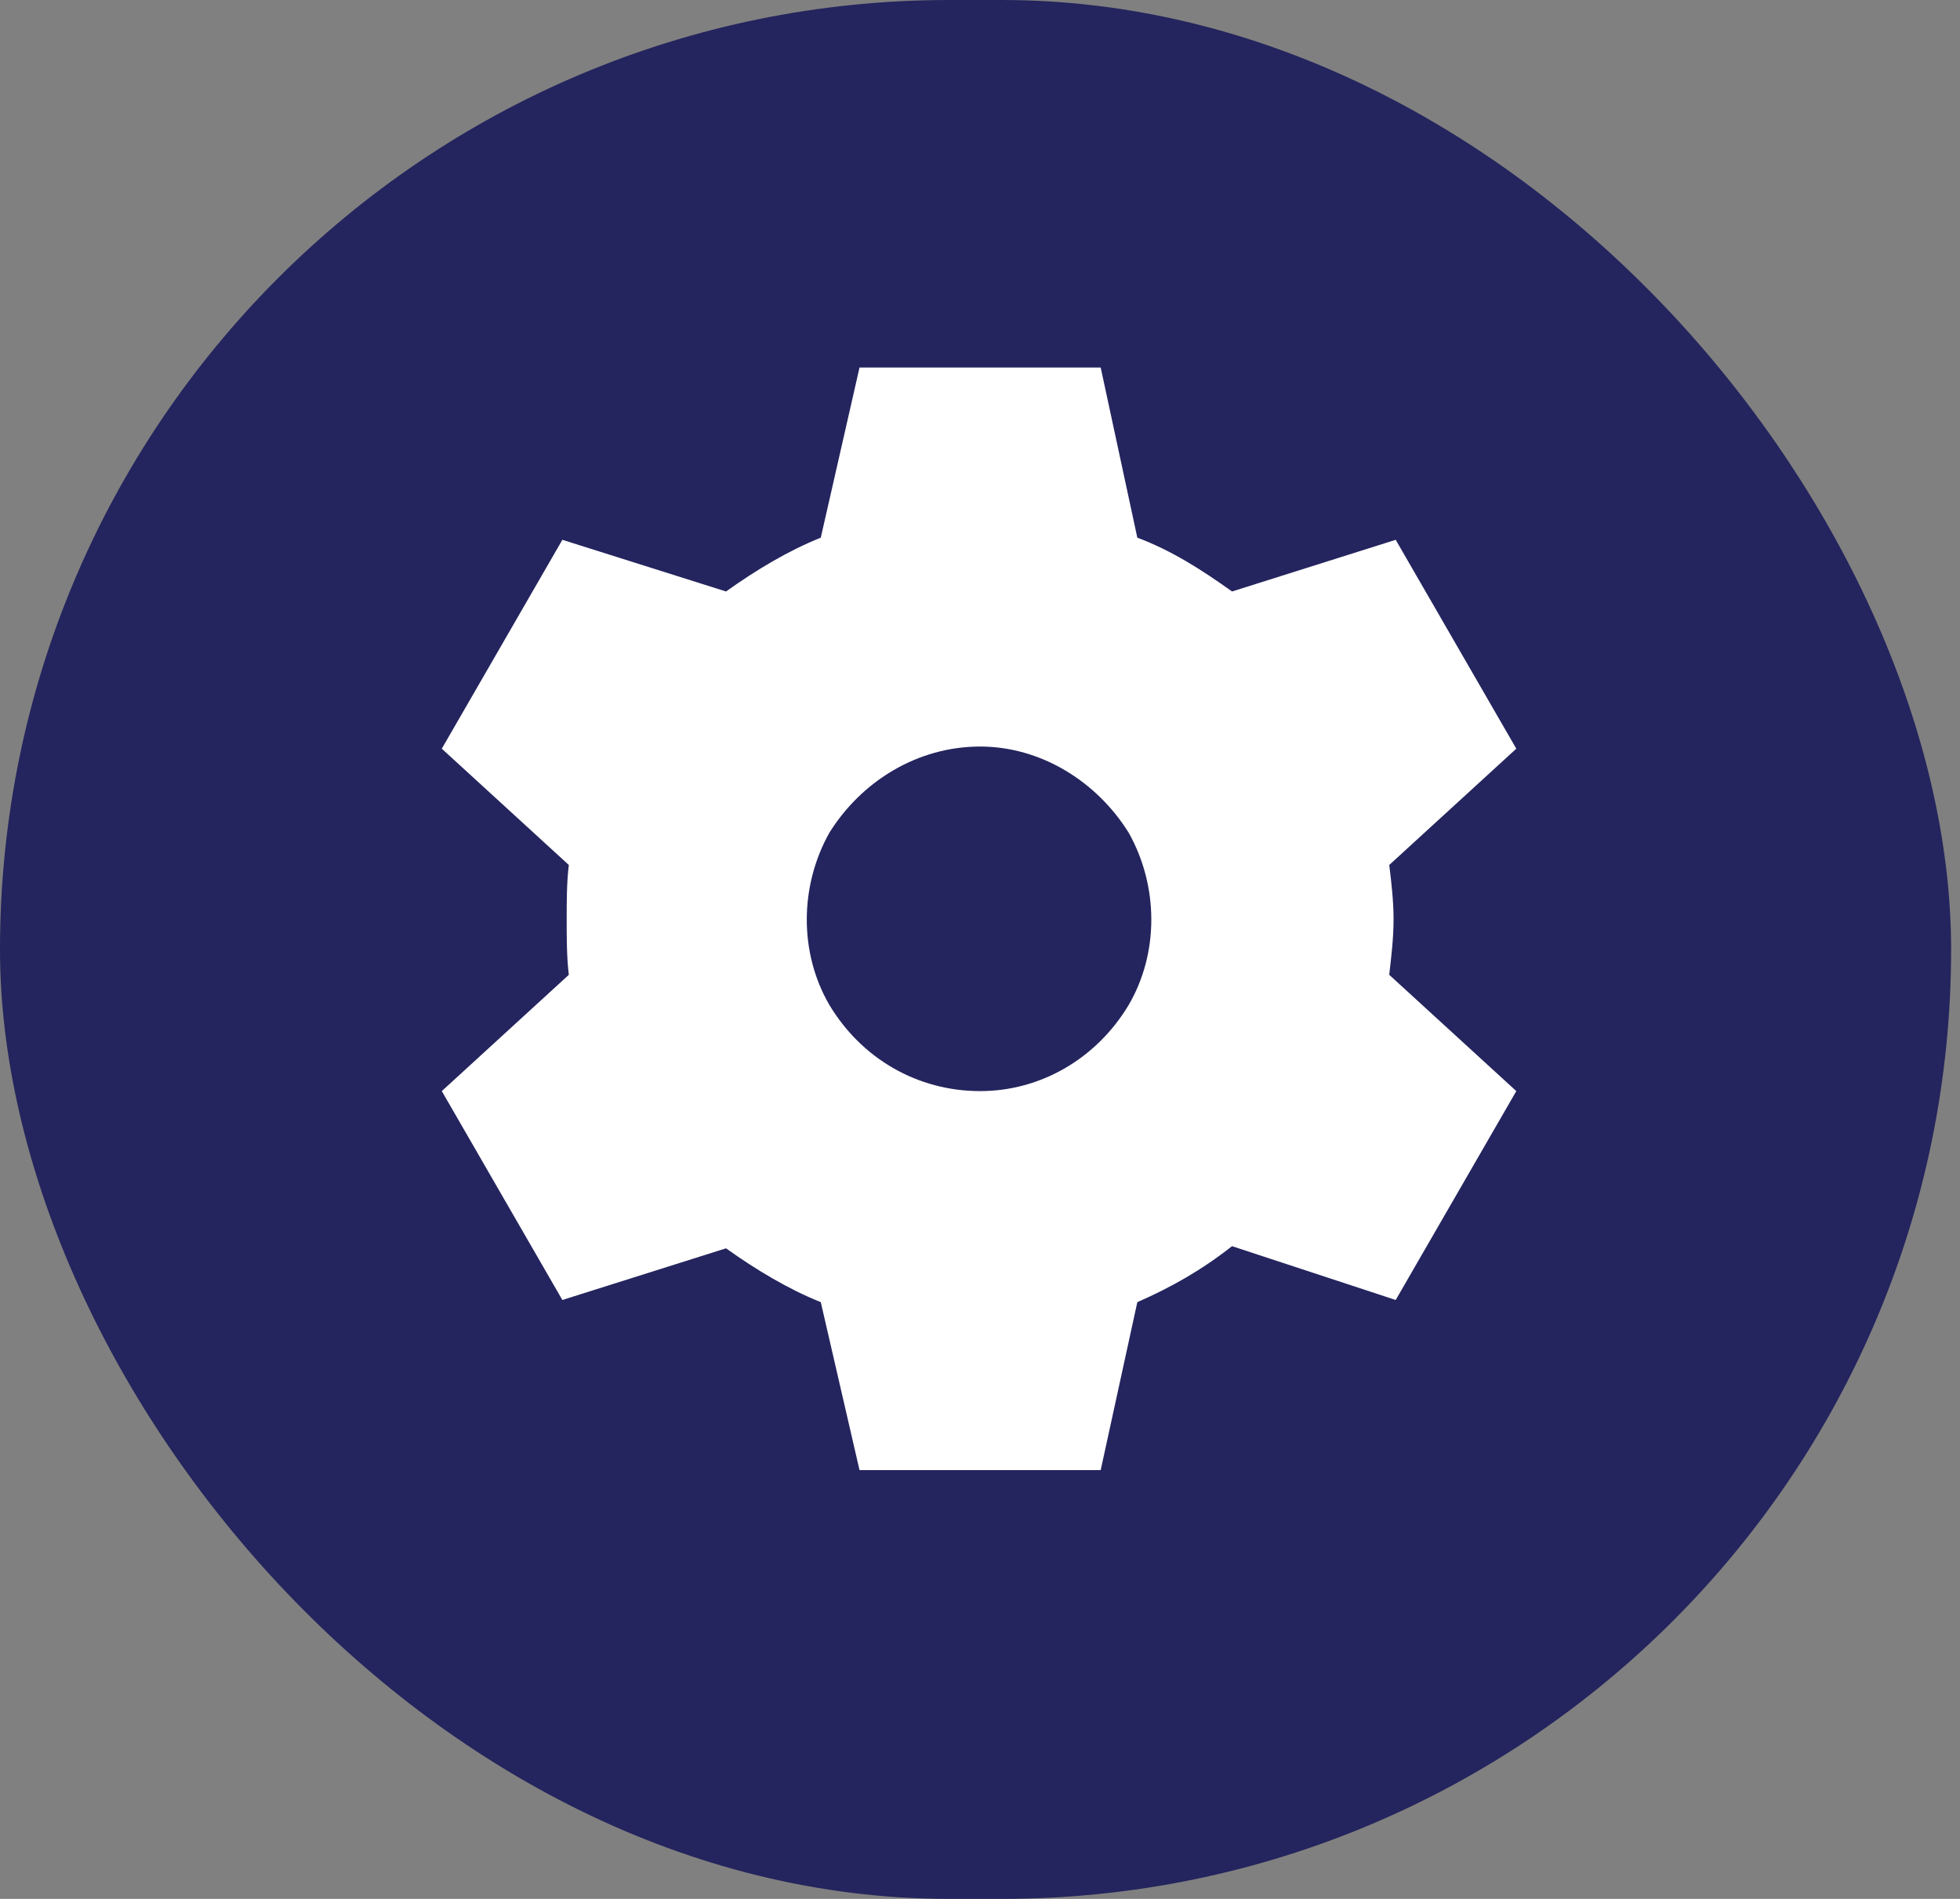
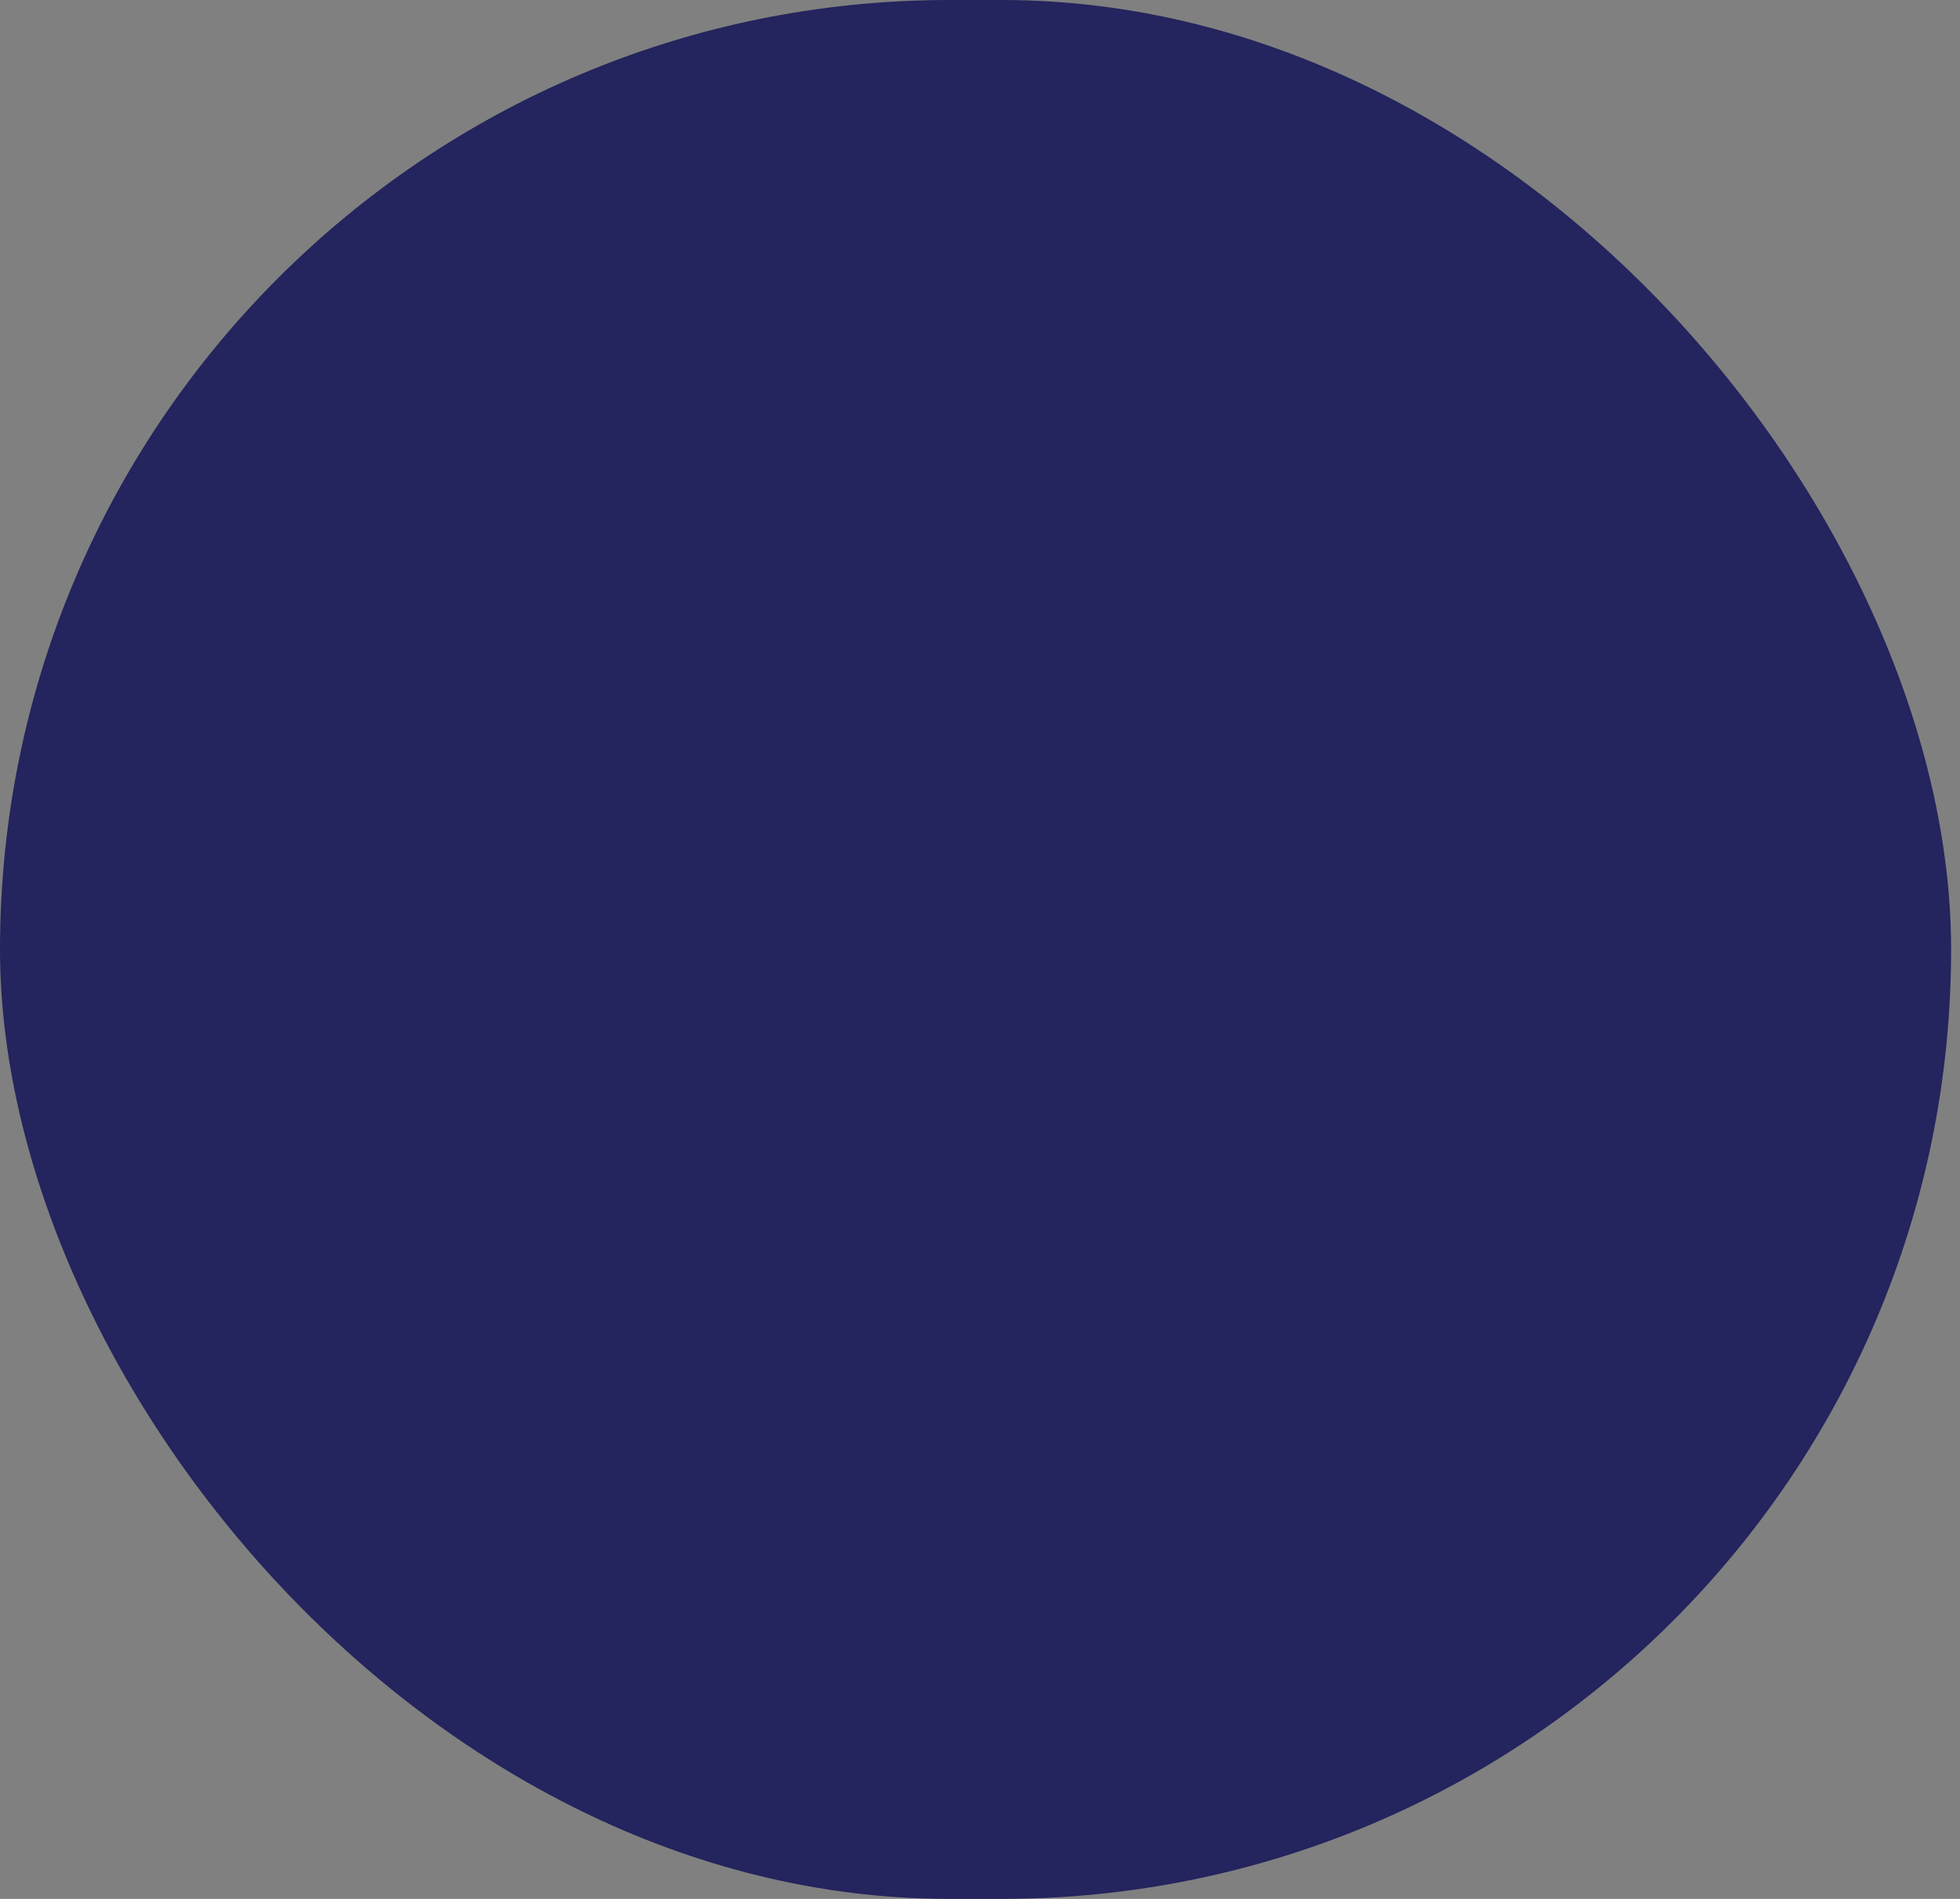
<svg xmlns="http://www.w3.org/2000/svg" width="64" height="62" viewBox="0 0 64 62" fill="none">
  <rect x="0" y="0" width="64" height="62" fill="#808080" stroke="none" />
  <g clip-path="url(#clip0_1394_5406)">
    <rect width="63.71" height="62" rx="31" fill="#24245E" />
-     <path d="M28.066 12H35.941L37.137 17.555C38.262 17.977 39.246 18.609 40.23 19.312L45.574 17.625L49.512 24.445L45.363 28.242C45.434 28.805 45.504 29.438 45.504 30C45.504 30.633 45.434 31.195 45.363 31.828L49.512 35.625L45.574 42.445L40.23 40.688C39.246 41.461 38.262 42.023 37.137 42.516L35.941 48H28.066L26.801 42.516C25.746 42.094 24.691 41.461 23.707 40.758L18.363 42.445L14.426 35.625L18.574 31.828C18.504 31.266 18.504 30.633 18.504 30C18.504 29.438 18.504 28.805 18.574 28.242L14.426 24.445L18.363 17.625L23.707 19.312C24.691 18.609 25.746 17.977 26.801 17.555L28.066 12ZM32.004 35.625C33.973 35.625 35.801 34.57 36.855 32.812C37.84 31.125 37.84 28.945 36.855 27.188C35.801 25.5 33.973 24.375 32.004 24.375C29.965 24.375 28.137 25.5 27.082 27.188C26.098 28.945 26.098 31.125 27.082 32.812C28.137 34.57 29.965 35.625 32.004 35.625Z" fill="white" />
  </g>
  <defs>
    <clipPath id="clip0_1394_5406">
      <rect width="63.71" height="62" rx="31" fill="white" />
    </clipPath>
  </defs>
</svg>